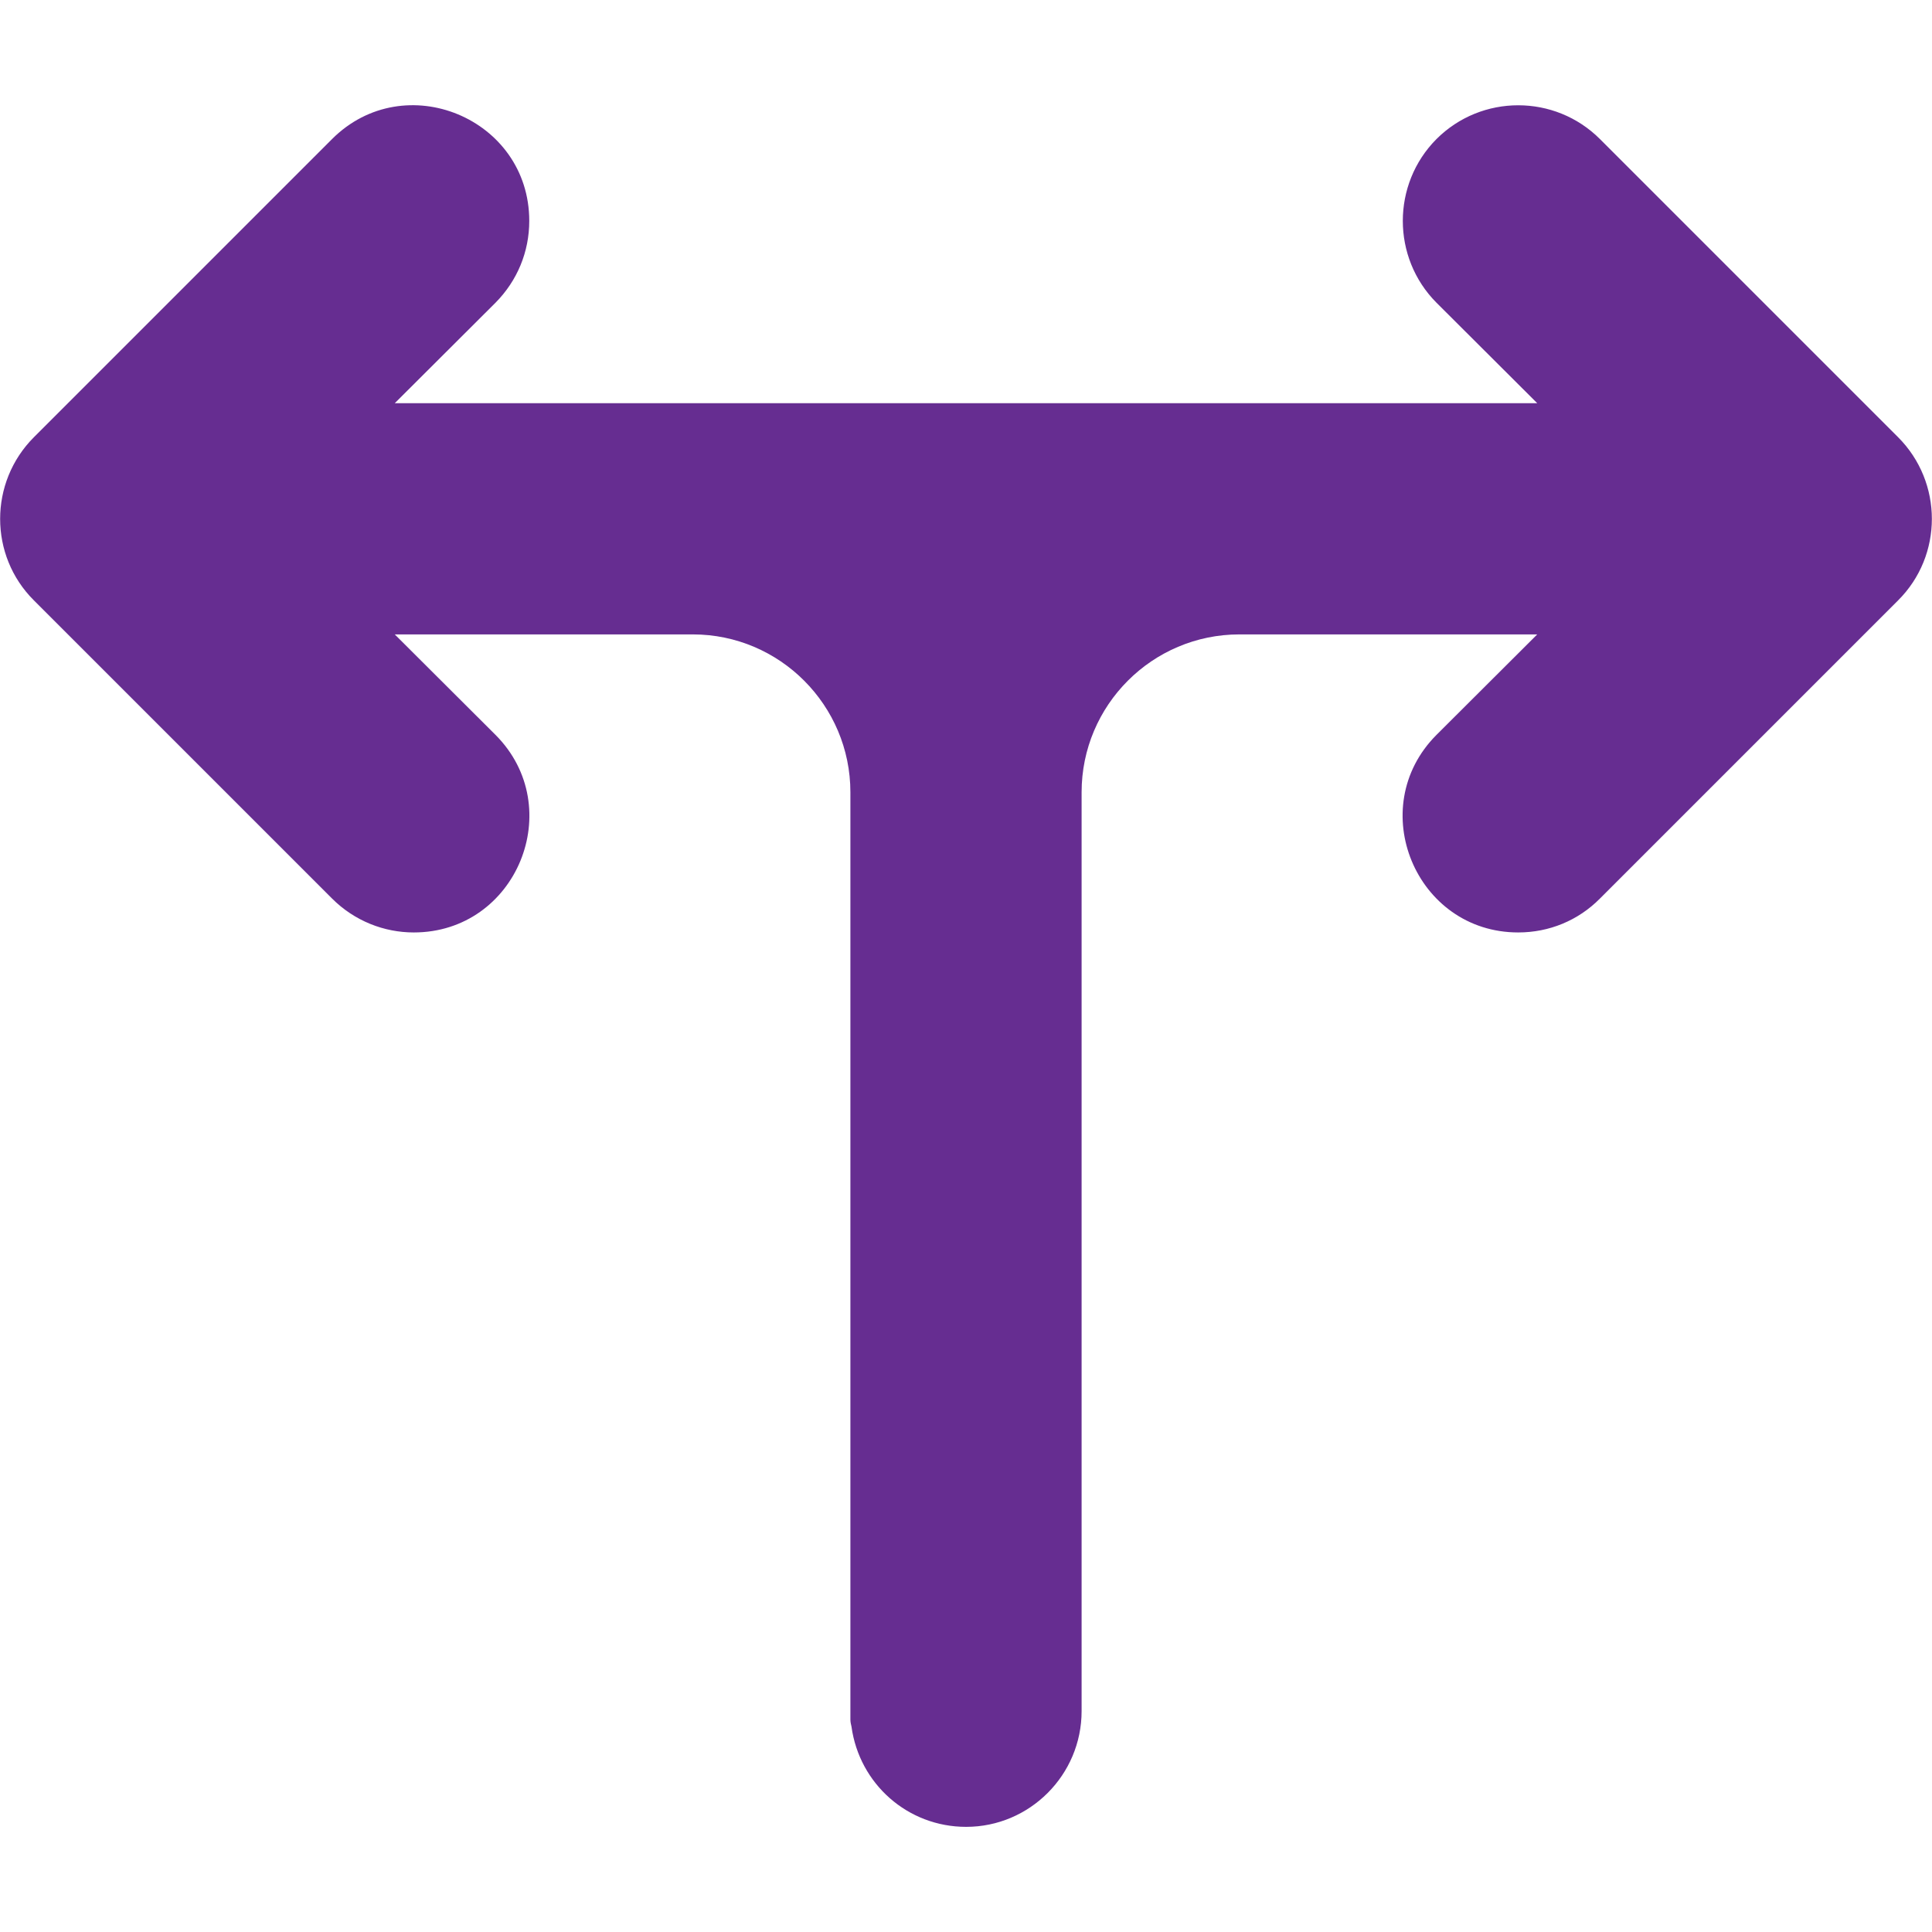
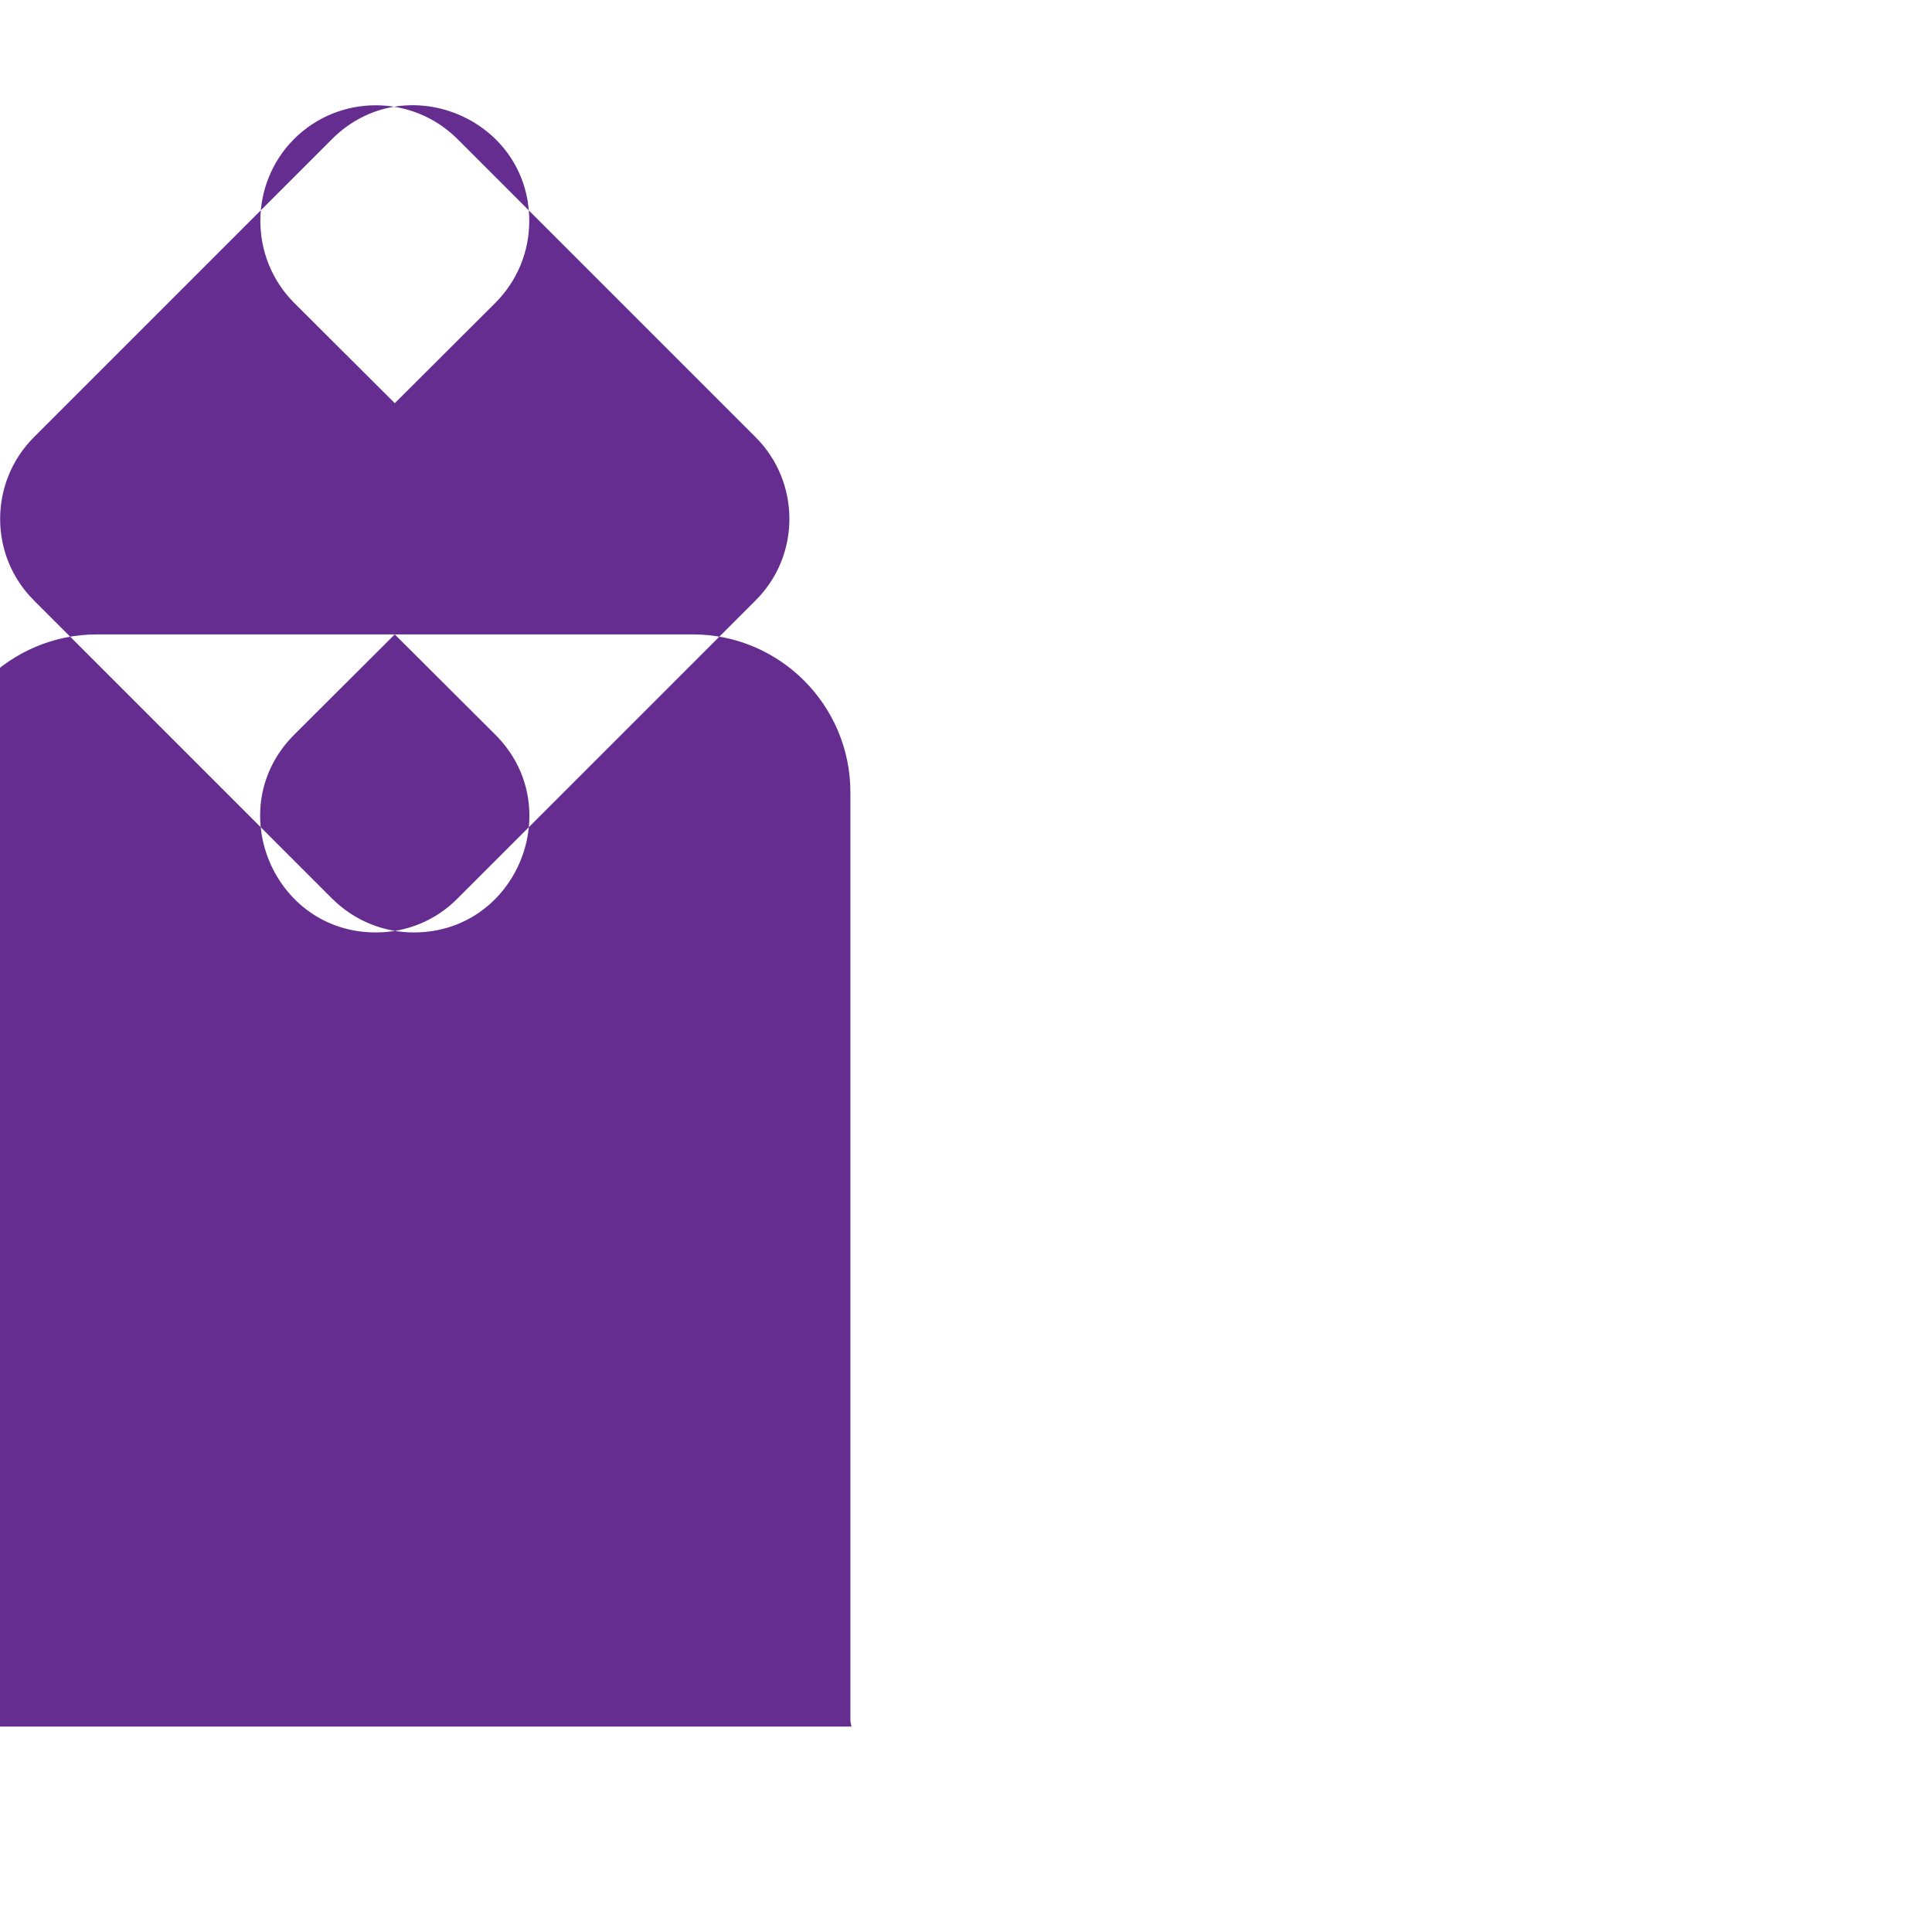
<svg xmlns="http://www.w3.org/2000/svg" clip-rule="evenodd" fill-rule="evenodd" height="7.111in" image-rendering="optimizeQuality" shape-rendering="geometricPrecision" text-rendering="geometricPrecision" viewBox="0 0 7111 7111" width="7.111in">
  <g id="Layer_x0020_1">
-     <path d="m3134 6355c-2-8-4-17-4-26v-35-3062-316c0-320-260-581-580-581h-1097l371 370c266 267 78 727-301 727-109 0-218-42-301-125l-1097-1097c-166-165-166-435 0-601l1097-1097c267-267 726-77 726 301 0 114-44 220-124 301l-371 370h572 3061 1 571l-371-370c-165-166-165-436 0-602 166-166 436-166 602 0l1097 1097c166 166 166 436 0 601l-1097 1097c-80 81-187 125-301 125-377 0-568-459-301-727l371-370h-1096c-321 0-581 261-581 581v38 3062 35 247c0 235-191 426-425 426-215 0-393-158-422-369z" fill="#662d91" />
+     <path d="m3134 6355c-2-8-4-17-4-26v-35-3062-316c0-320-260-581-580-581h-1097l371 370c266 267 78 727-301 727-109 0-218-42-301-125l-1097-1097c-166-165-166-435 0-601l1097-1097c267-267 726-77 726 301 0 114-44 220-124 301l-371 370l-371-370c-165-166-165-436 0-602 166-166 436-166 602 0l1097 1097c166 166 166 436 0 601l-1097 1097c-80 81-187 125-301 125-377 0-568-459-301-727l371-370h-1096c-321 0-581 261-581 581v38 3062 35 247c0 235-191 426-425 426-215 0-393-158-422-369z" fill="#662d91" />
  </g>
</svg>